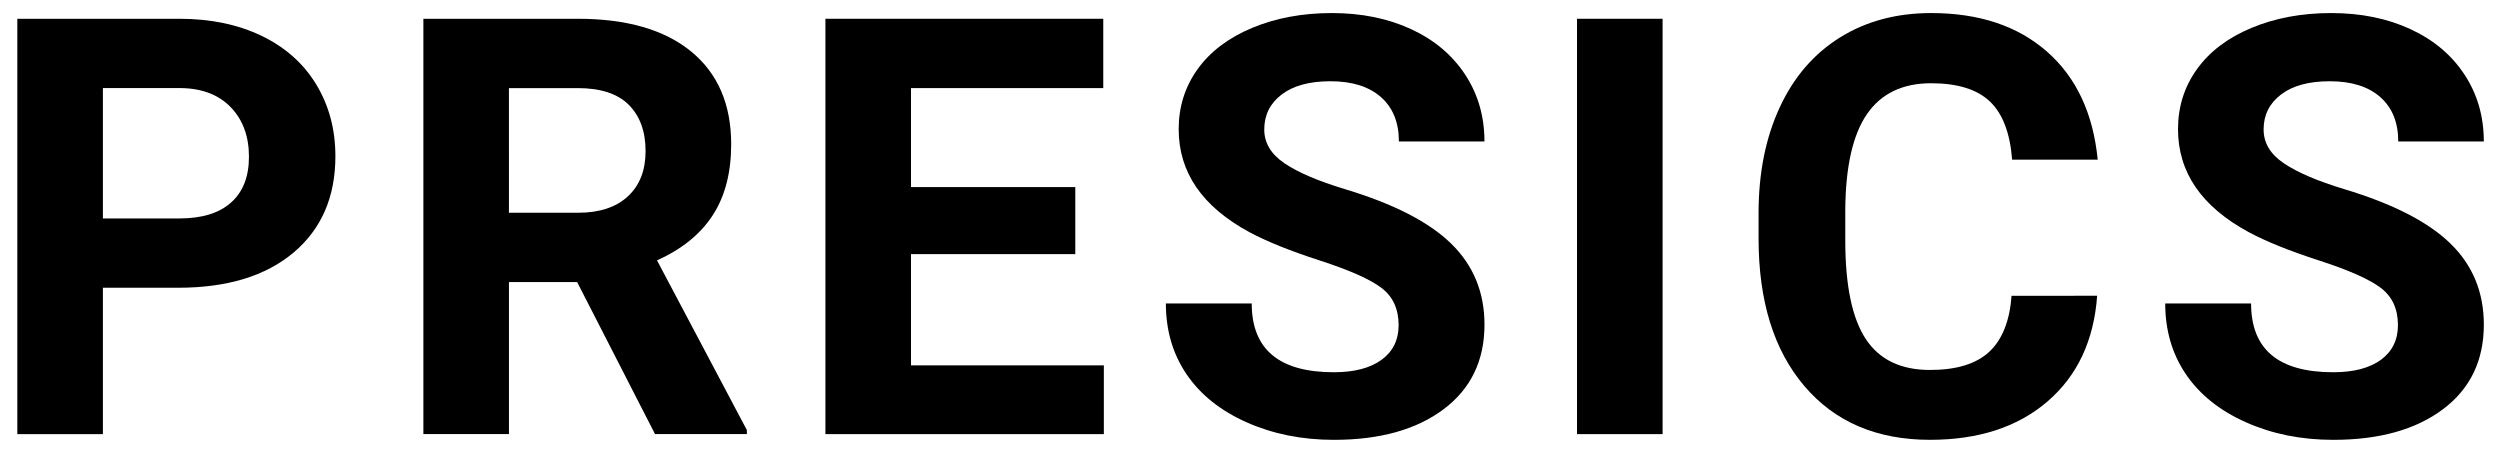
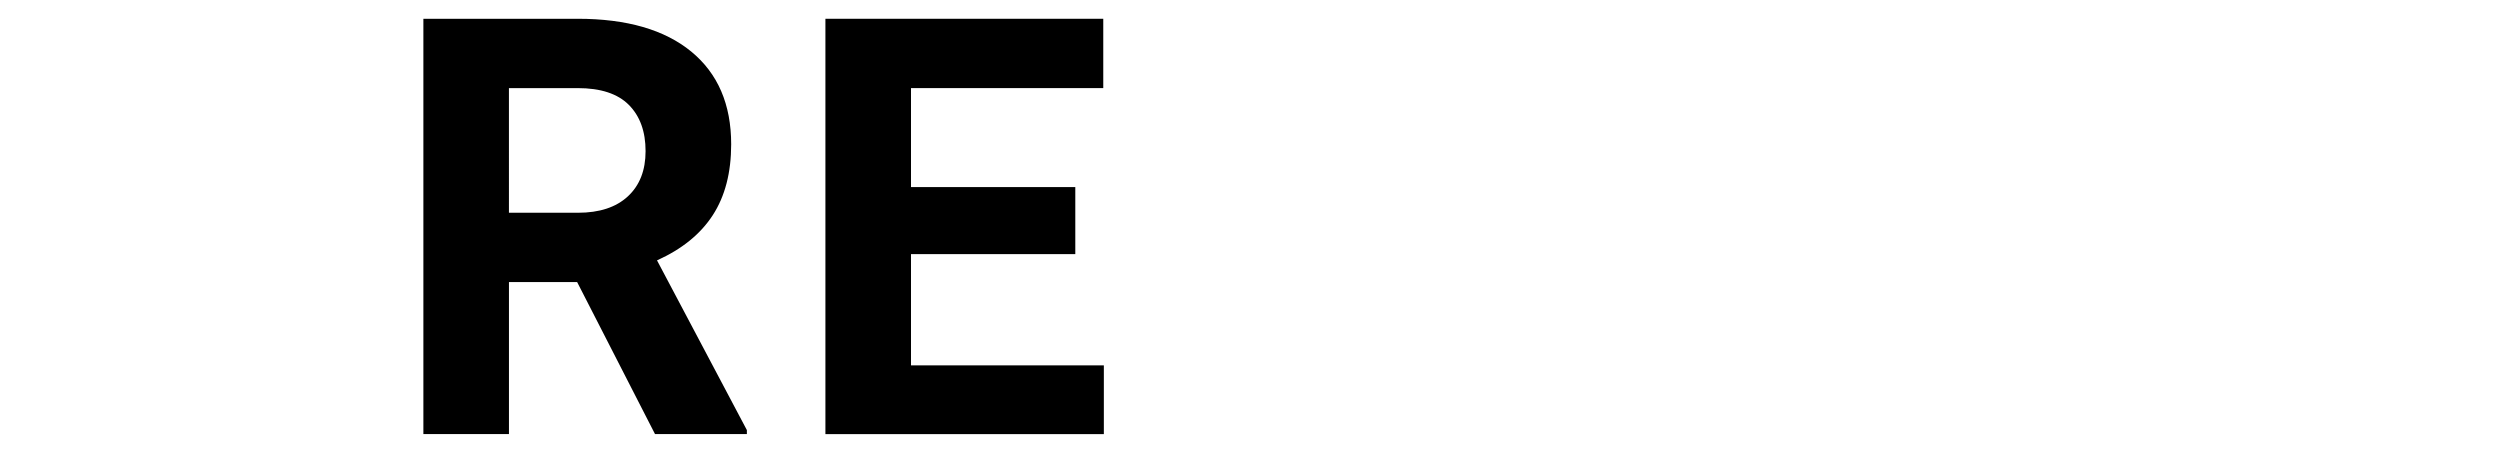
<svg xmlns="http://www.w3.org/2000/svg" xml:space="preserve" style="enable-background:new 0 0 1080 196;" viewBox="0 0 1080 196" y="0px" x="0px" id="Layer_1" version="1.1">
  <g>
-     <path d="M44.45,124.32v63.22H7.48V8.11h70c13.47,0,25.32,2.46,35.55,7.39s18.09,11.93,23.6,21.01c5.5,9.08,8.26,19.41,8.26,30.99   c0,17.58-6.02,31.44-18.05,41.59c-12.04,10.15-28.69,15.22-49.97,15.22H44.45z M44.45,94.37h33.03c9.78,0,17.23-2.3,22.37-6.9   c5.13-4.6,7.7-11.17,7.7-19.72c0-8.79-2.59-15.9-7.76-21.32c-5.18-5.42-12.32-8.21-21.44-8.38H44.45V94.37z" />
    <path d="M249.32,121.85h-29.45v65.68h-36.97V8.11h66.67c21.2,0,37.54,4.73,49.05,14.17c11.5,9.45,17.25,22.8,17.25,40.05   c0,12.24-2.65,22.45-7.95,30.62c-5.3,8.18-13.33,14.69-24.09,19.53l38.82,73.32v1.73h-39.68L249.32,121.85z M219.86,91.91h29.82   c9.28,0,16.47-2.36,21.57-7.09c5.09-4.72,7.64-11.23,7.64-19.53c0-8.46-2.4-15.11-7.21-19.96c-4.81-4.85-12.18-7.27-22.12-7.27   h-29.7V91.91z" />
    <path d="M464.53,109.78h-70.98v48.06h83.31v29.7H356.58V8.11h120.03v29.95h-83.06v42.76h70.98V109.78z" />
-     <path d="M604.2,140.46c0-6.98-2.46-12.34-7.39-16.08c-4.93-3.74-13.8-7.68-26.62-11.83c-12.82-4.15-22.97-8.24-30.44-12.26   c-20.38-11.01-30.56-25.84-30.56-44.49c0-9.69,2.73-18.34,8.19-25.94c5.46-7.6,13.31-13.54,23.54-17.81   c10.23-4.27,21.71-6.41,34.44-6.41c12.82,0,24.23,2.32,34.26,6.96c10.02,4.64,17.81,11.2,23.35,19.66   c5.55,8.46,8.32,18.07,8.32,28.84h-36.97c0-8.21-2.59-14.6-7.76-19.16c-5.18-4.56-12.45-6.84-21.81-6.84   c-9.04,0-16.06,1.91-21.07,5.73c-5.01,3.82-7.52,8.85-7.52,15.1c0,5.83,2.94,10.72,8.81,14.66c5.87,3.94,14.52,7.64,25.94,11.09   c21.03,6.33,36.35,14.17,45.97,23.54c9.61,9.37,14.42,21.03,14.42,35c0,15.53-5.87,27.71-17.62,36.54   c-11.75,8.83-27.56,13.25-47.44,13.25c-13.8,0-26.37-2.53-37.71-7.58c-11.34-5.05-19.98-11.97-25.94-20.76   c-5.96-8.79-8.93-18.98-8.93-30.56h37.09c0,19.8,11.83,29.7,35.49,29.7c8.79,0,15.65-1.79,20.58-5.36   C601.74,151.86,604.2,146.87,604.2,140.46z" />
-     <path d="M718.24,187.54h-36.97V8.11h36.97V187.54z" />
-     <path d="M905.97,127.77c-1.4,19.31-8.52,34.51-21.38,45.6C871.73,184.46,854.79,190,833.76,190c-23,0-41.1-7.74-54.28-23.23   c-13.19-15.49-19.78-36.74-19.78-63.77V92.03c0-17.25,3.04-32.45,9.12-45.6c6.08-13.14,14.77-23.23,26.06-30.25   c11.29-7.02,24.42-10.54,39.37-10.54c20.7,0,37.38,5.55,50.03,16.64c12.65,11.09,19.96,26.66,21.94,46.71h-36.97   c-0.91-11.58-4.13-19.98-9.67-25.2c-5.55-5.22-13.99-7.83-25.32-7.83c-12.32,0-21.55,4.42-27.67,13.25   c-6.12,8.83-9.26,22.53-9.43,41.1v13.56c0,19.39,2.94,33.56,8.81,42.52c5.87,8.95,15.14,13.43,27.79,13.43   c11.42,0,19.94-2.61,25.57-7.83c5.62-5.22,8.85-13.29,9.67-24.22H905.97z" />
-     <path d="M1035.91,140.46c0-6.98-2.46-12.34-7.39-16.08c-4.93-3.74-13.8-7.68-26.62-11.83c-12.82-4.15-22.96-8.24-30.44-12.26   c-20.37-11.01-30.56-25.84-30.56-44.49c0-9.69,2.73-18.34,8.2-25.94c5.46-7.6,13.31-13.54,23.54-17.81   c10.23-4.27,21.71-6.41,34.44-6.41c12.82,0,24.24,2.32,34.26,6.96c10.02,4.64,17.81,11.2,23.35,19.66   c5.55,8.46,8.32,18.07,8.32,28.84h-36.97c0-8.21-2.59-14.6-7.76-19.16c-5.18-4.56-12.45-6.84-21.81-6.84   c-9.04,0-16.06,1.91-21.07,5.73c-5.01,3.82-7.52,8.85-7.52,15.1c0,5.83,2.94,10.72,8.81,14.66s14.52,7.64,25.94,11.09   c21.03,6.33,36.35,14.17,45.97,23.54c9.61,9.37,14.42,21.03,14.42,35c0,15.53-5.87,27.71-17.62,36.54   c-11.75,8.83-27.56,13.25-47.44,13.25c-13.8,0-26.37-2.53-37.71-7.58c-11.34-5.05-19.98-11.97-25.94-20.76   c-5.96-8.79-8.93-18.98-8.93-30.56h37.09c0,19.8,11.83,29.7,35.49,29.7c8.79,0,15.65-1.79,20.58-5.36   C1033.44,151.86,1035.91,146.87,1035.91,140.46z" />
  </g>
</svg>